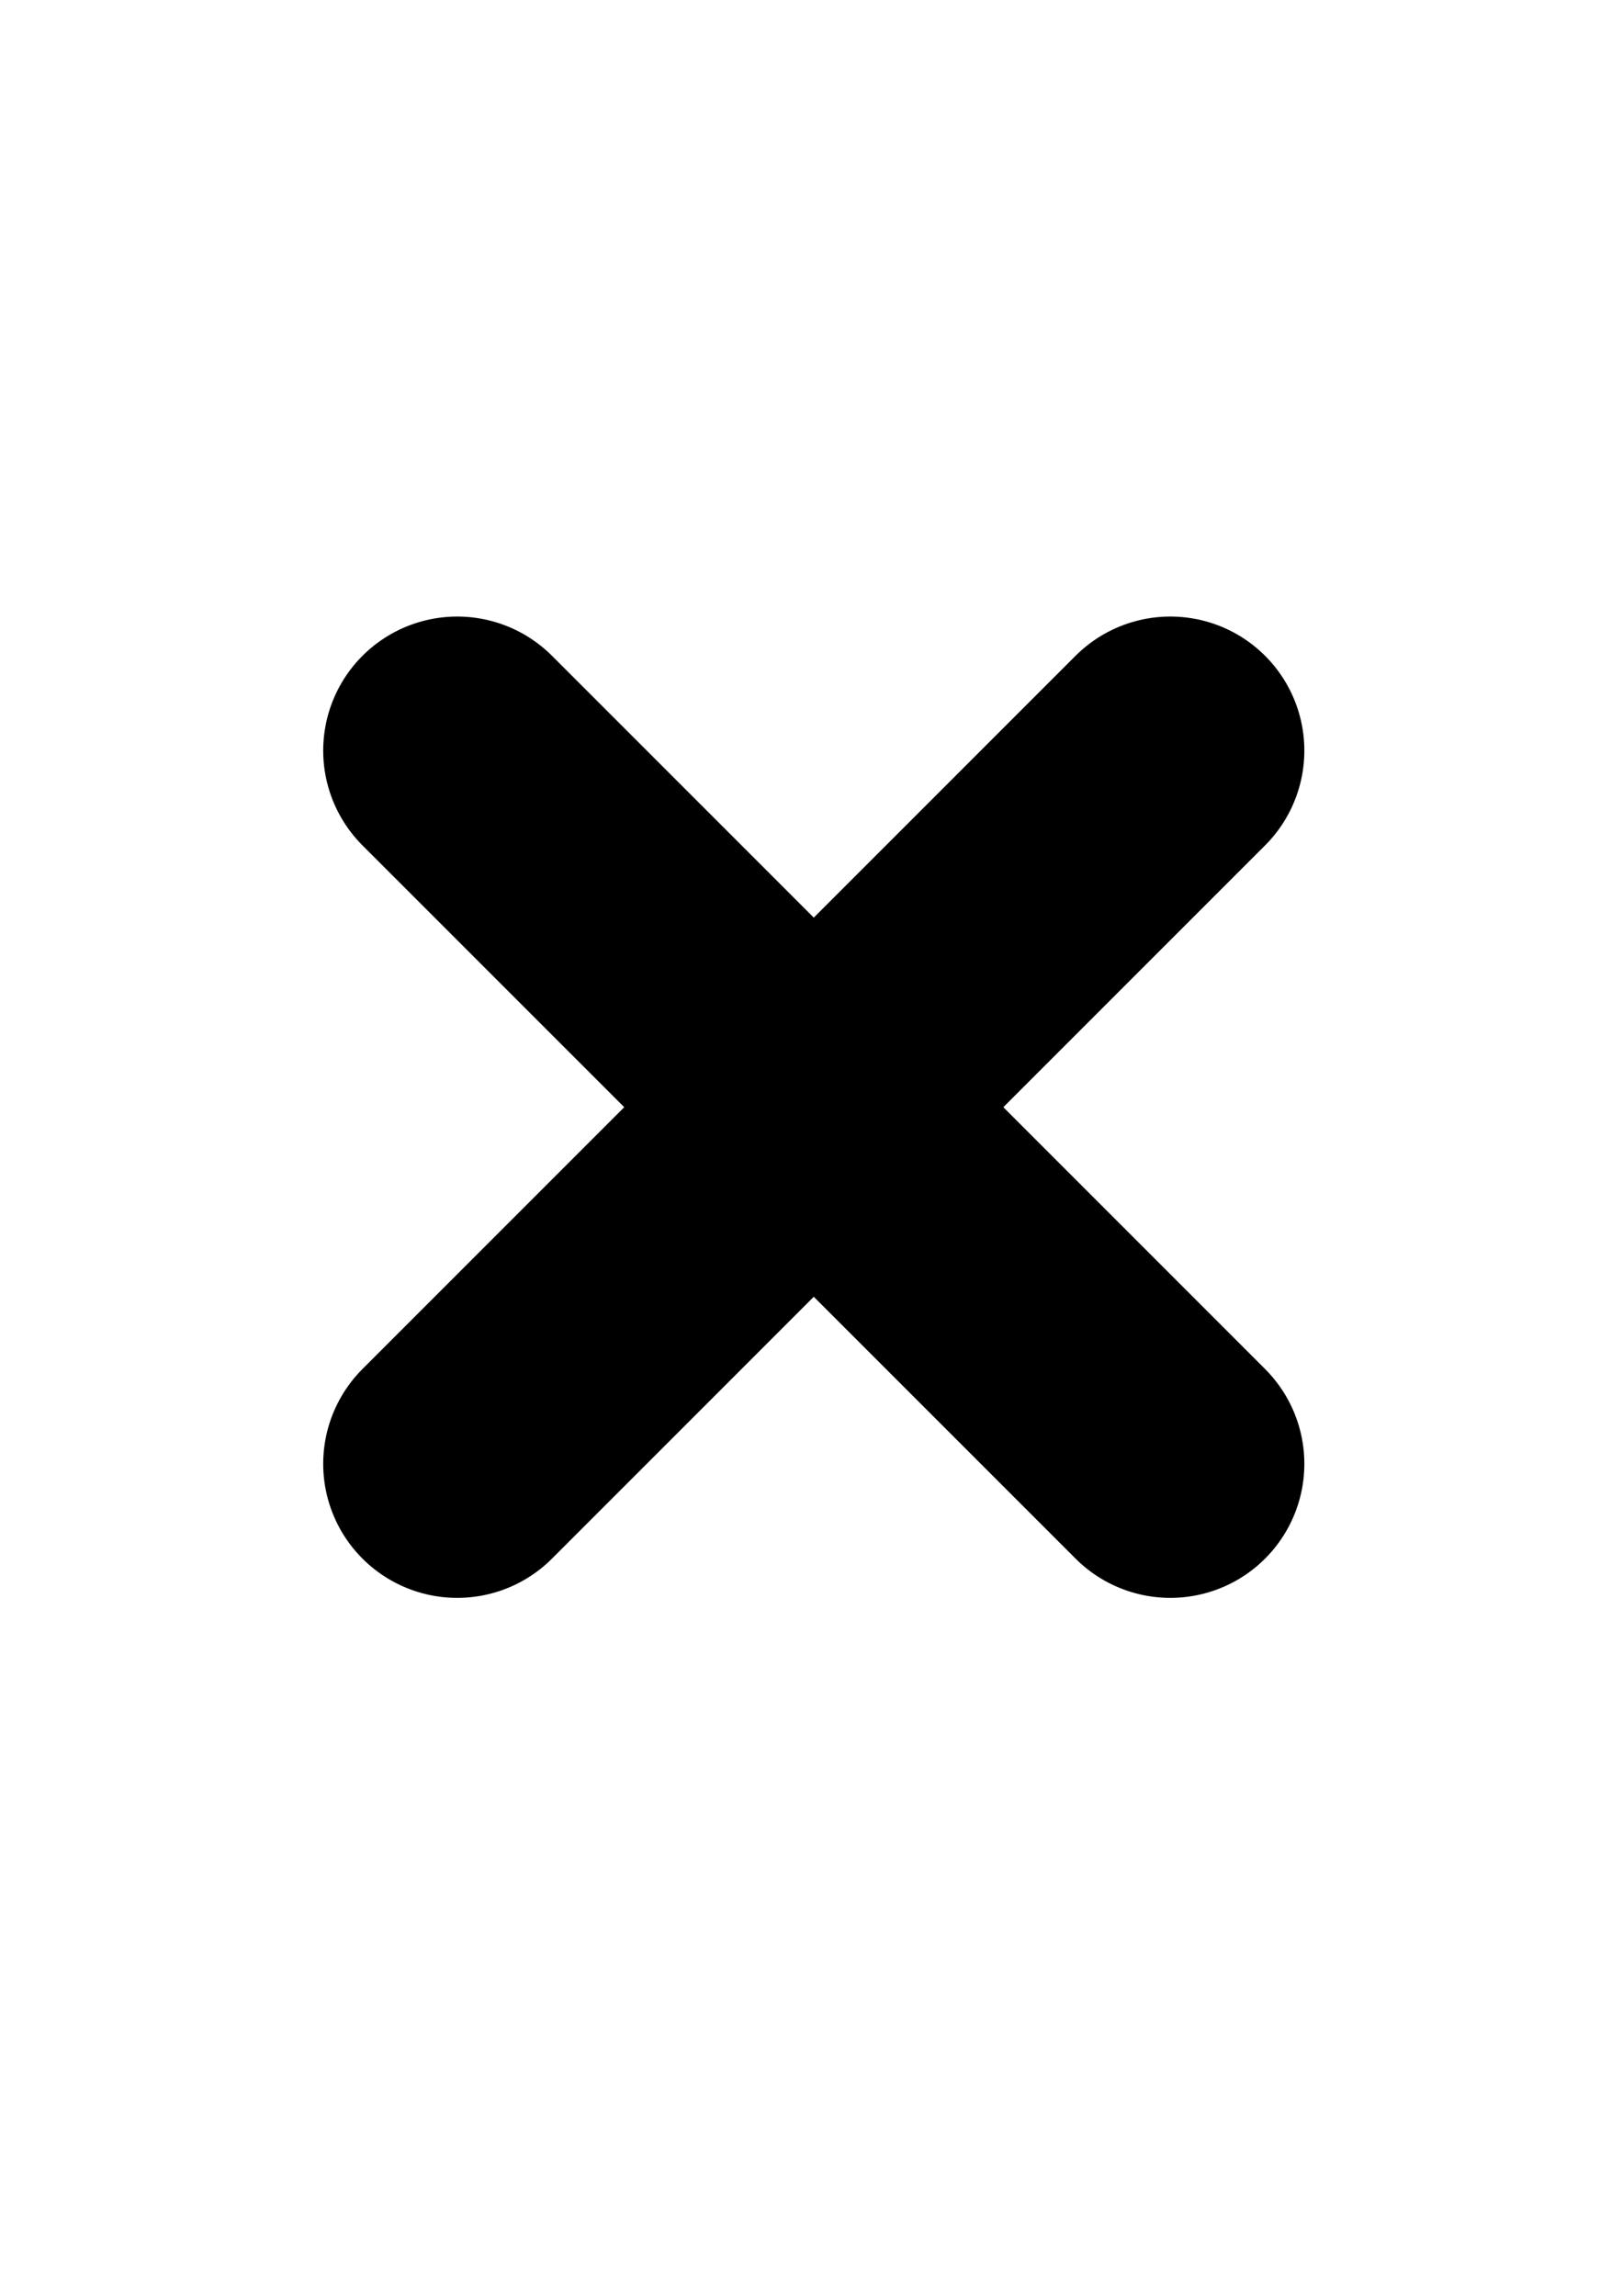
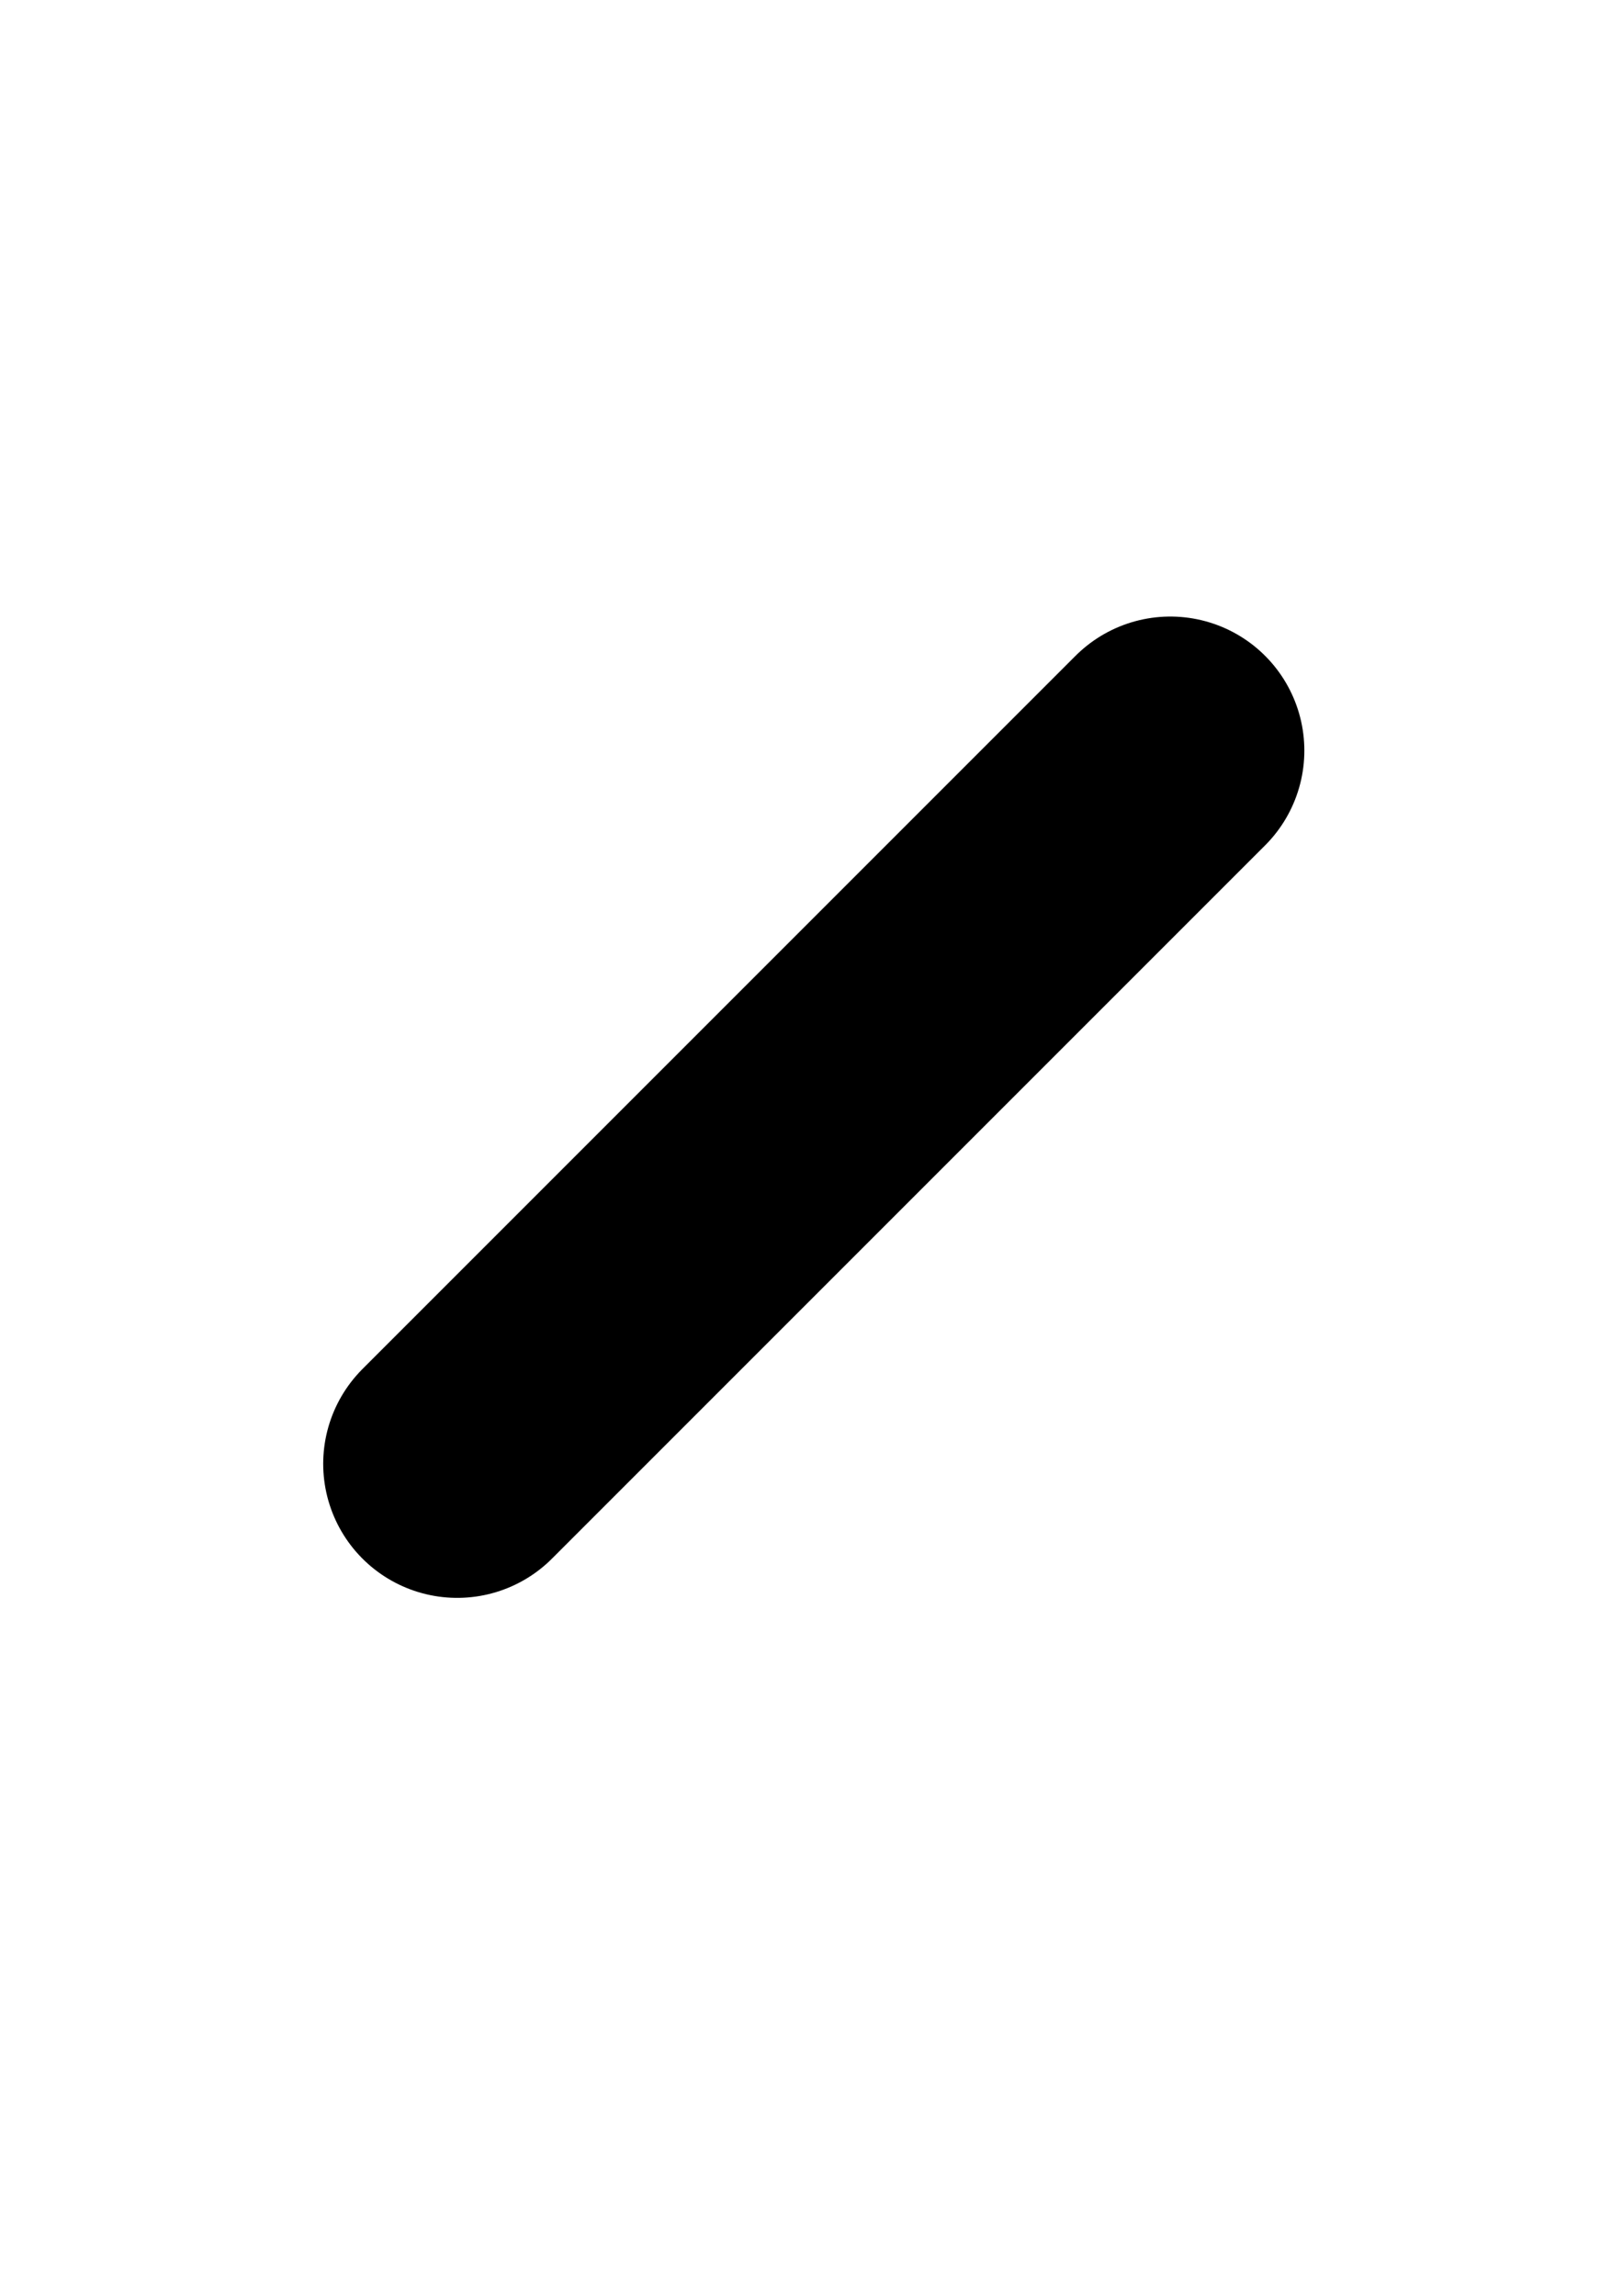
<svg xmlns="http://www.w3.org/2000/svg" id="svg2" viewBox="0 0 744.09 1052.4" version="1.1">
  <g id="layer1">
    <g id="g3763" transform="matrix(.918 0 0 .918 47.587 10.944)" stroke="#000" stroke-linecap="round" stroke-width="133.87" fill="none">
-       <path id="path2991" d="m176.51 362.87 356.13 356.13" />
      <path id="path2993" d="m532.64 362.87-356.13 356.13" />
    </g>
  </g>
</svg>